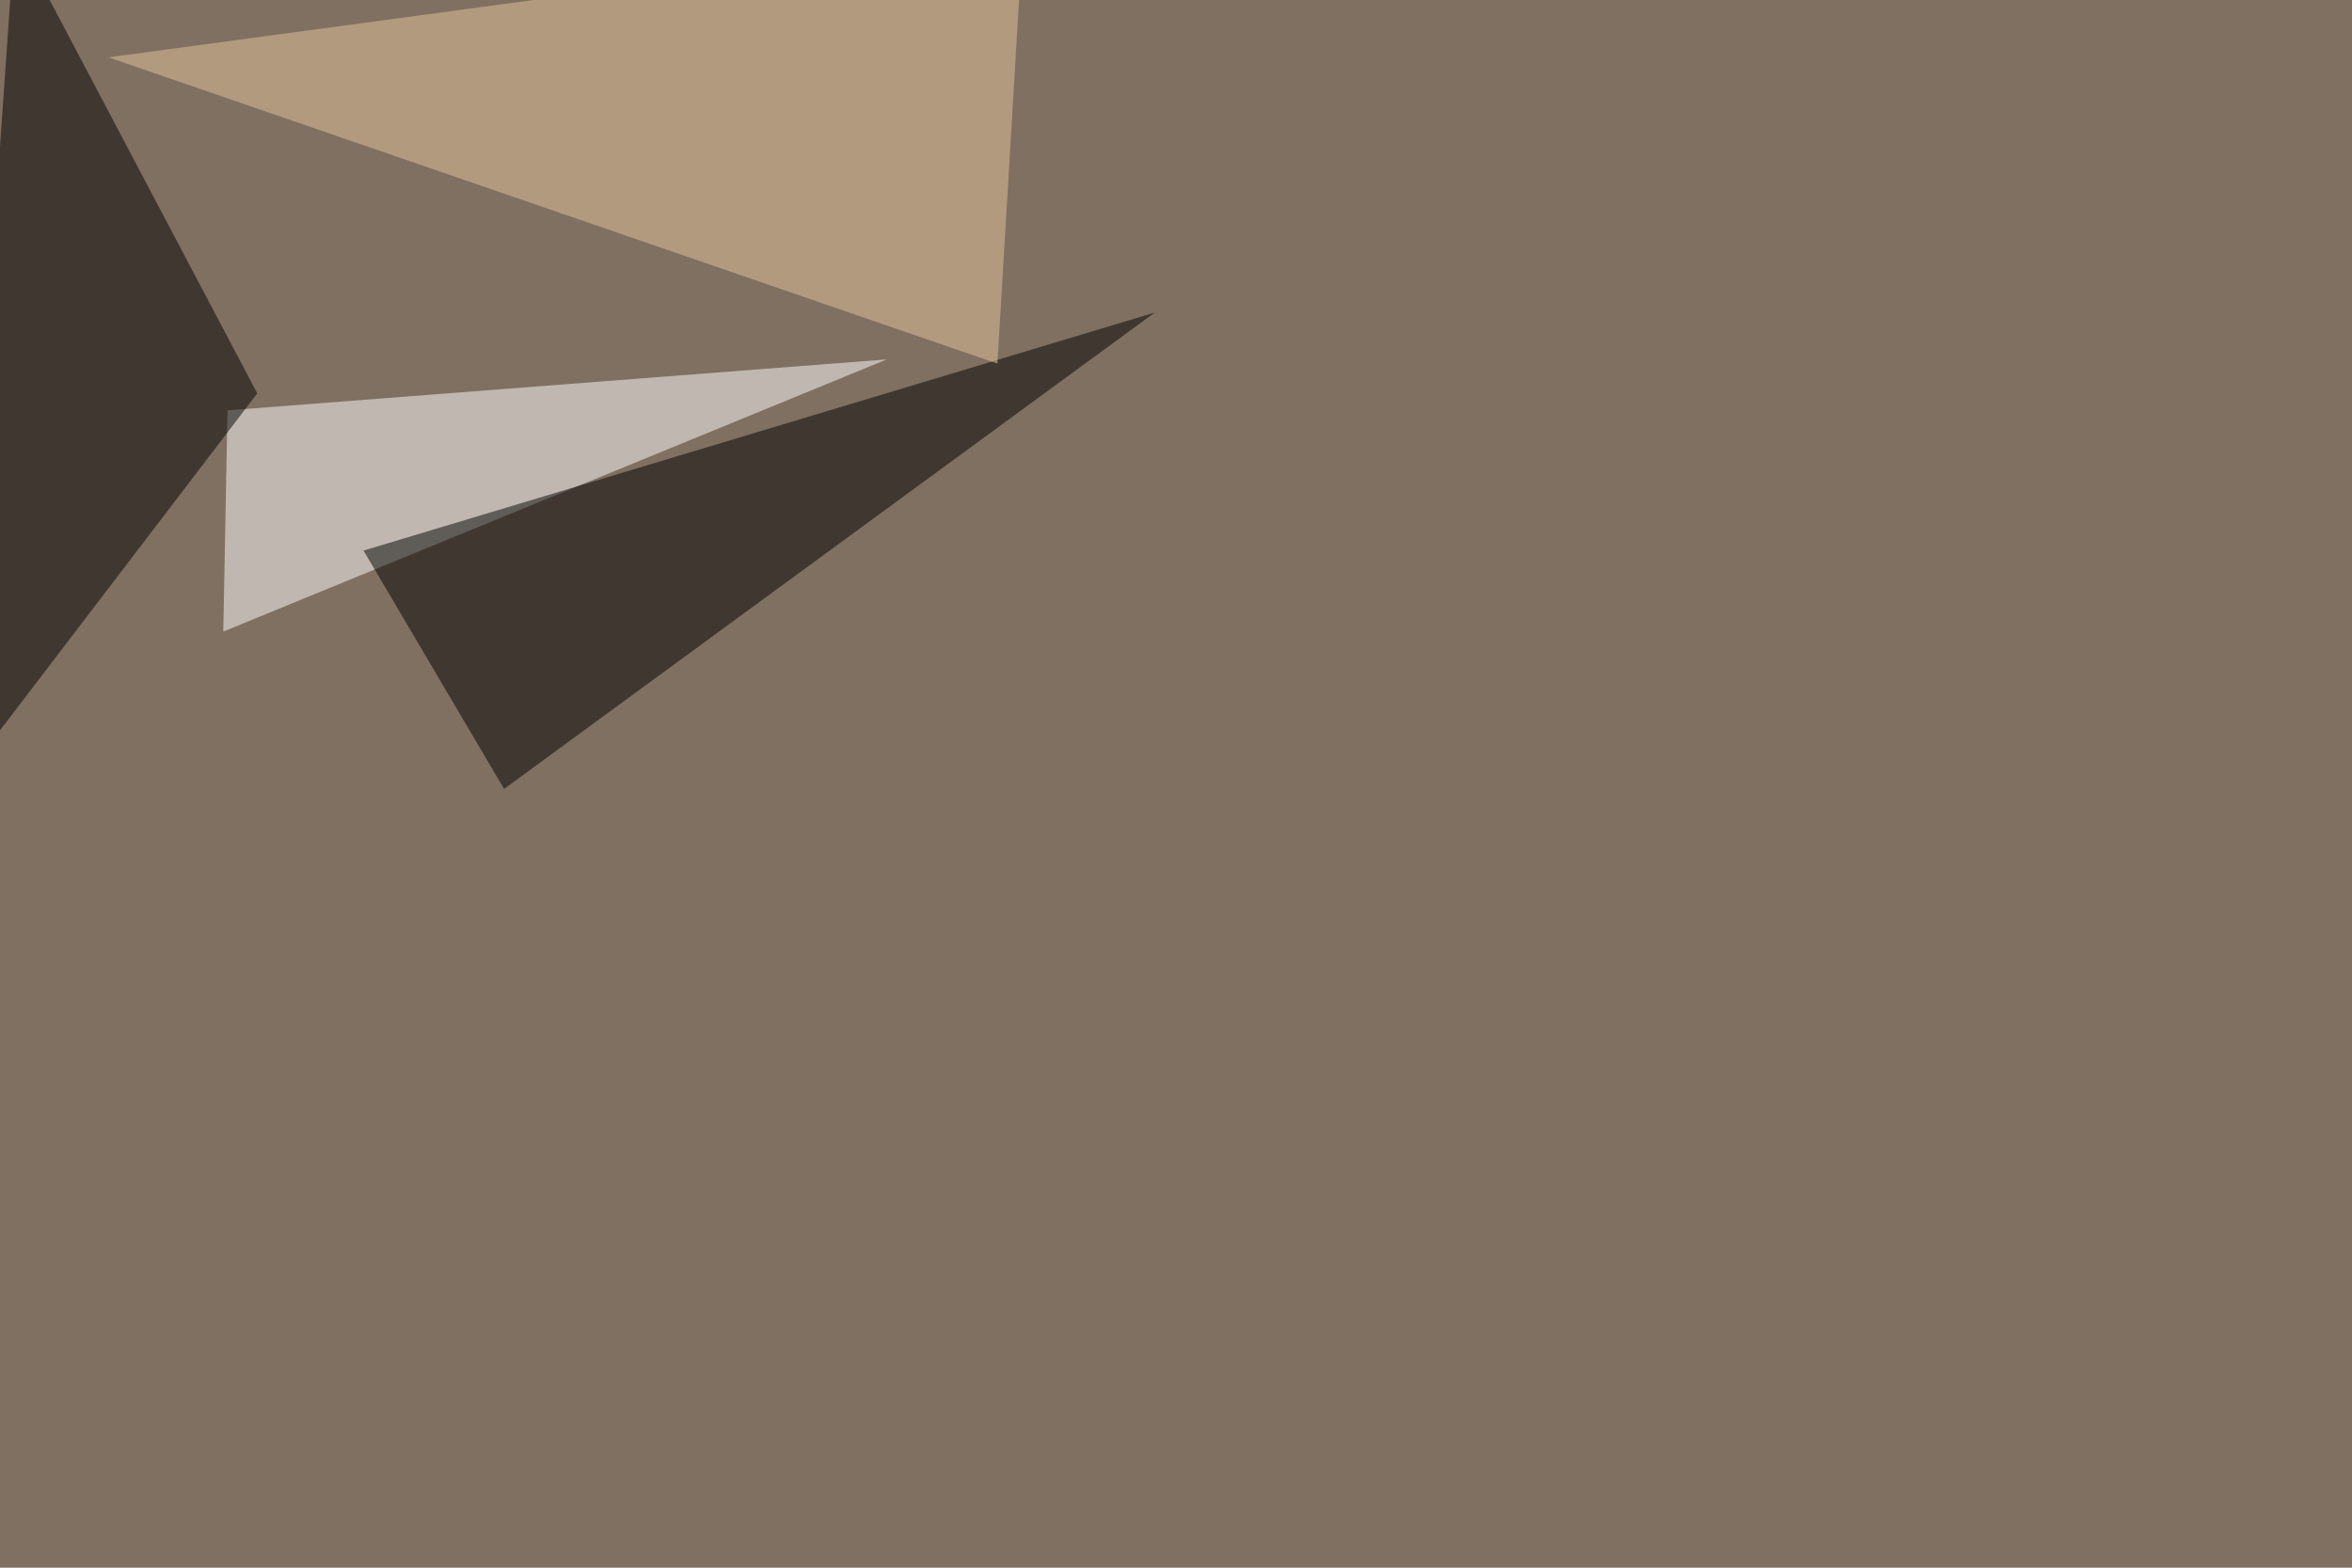
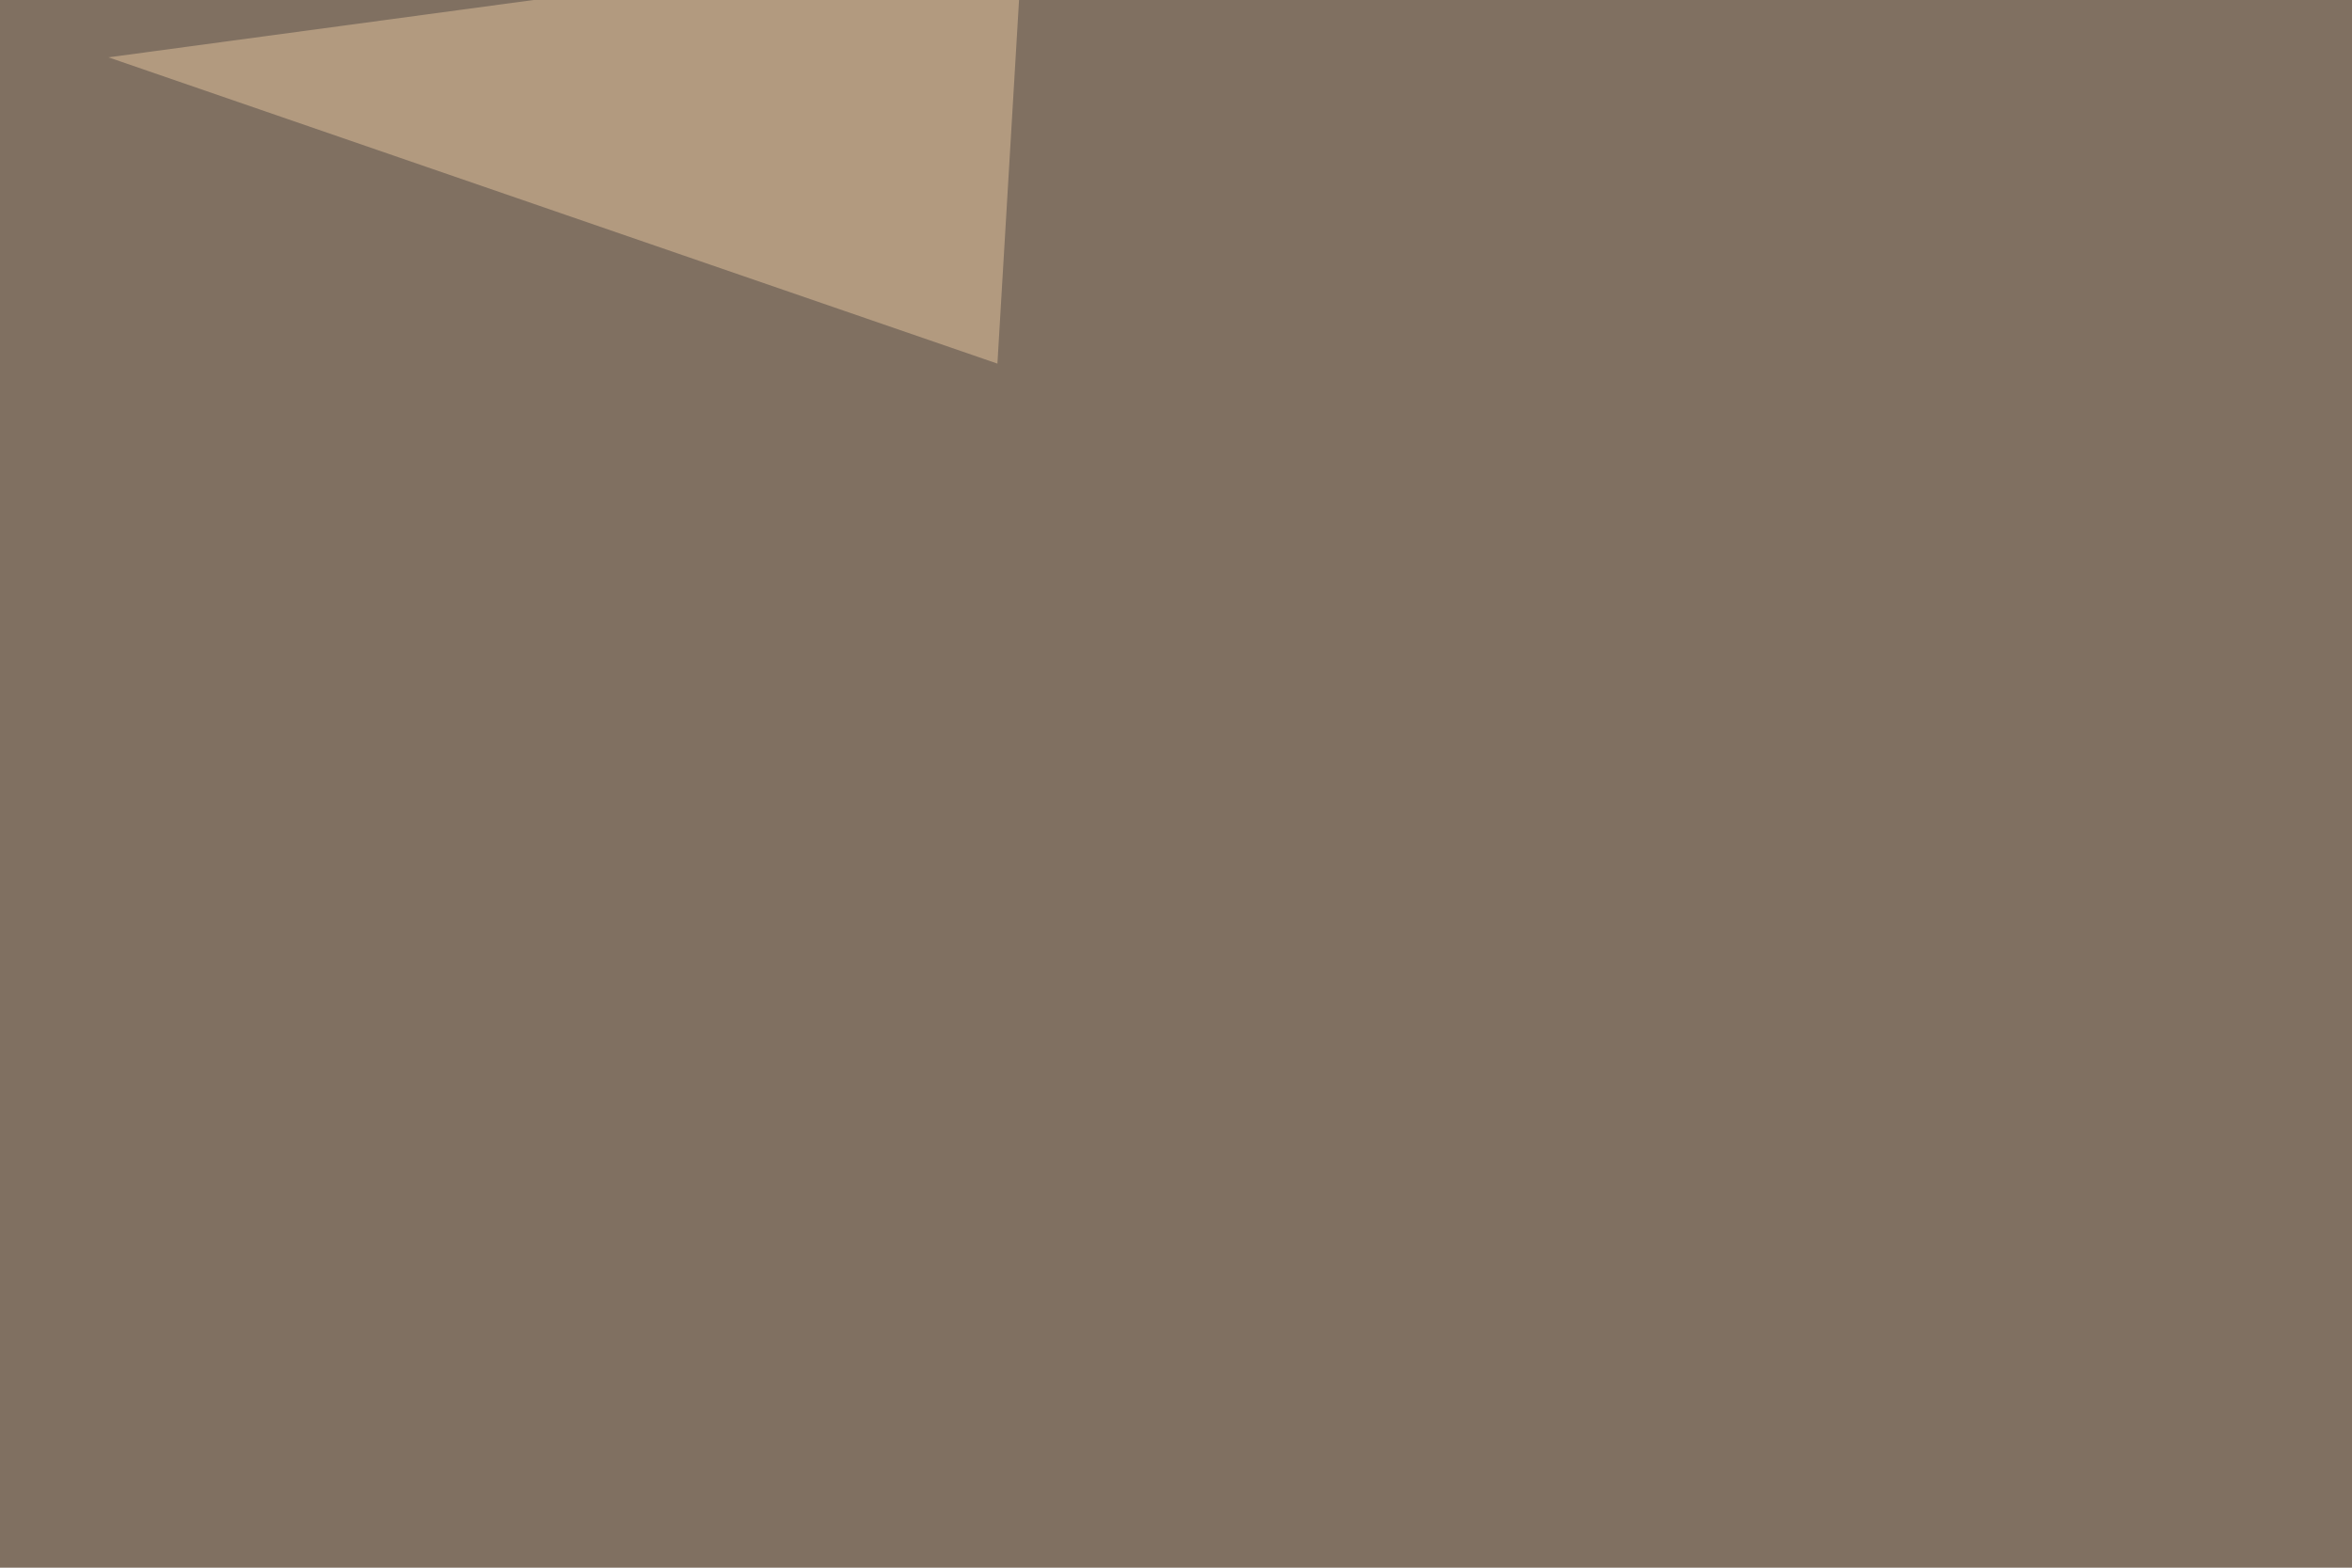
<svg xmlns="http://www.w3.org/2000/svg" width="1620" height="1080">
  <filter id="a">
    <feGaussianBlur stdDeviation="55" />
  </filter>
  <rect width="100%" height="100%" fill="#807061" />
  <g filter="url(#a)">
    <g fill-opacity=".5">
-       <path fill="#fff" d="M156.7 282.7l454.1-35.1-457 187.5z" />
-       <path d="M347.2 543.5l448.2-328.2-545 164zm-378 0l41-589 167 316.5z" />
      <path fill="#e5c49f" d="M687 250.5l17.6-296-629.9 85z" />
    </g>
  </g>
</svg>